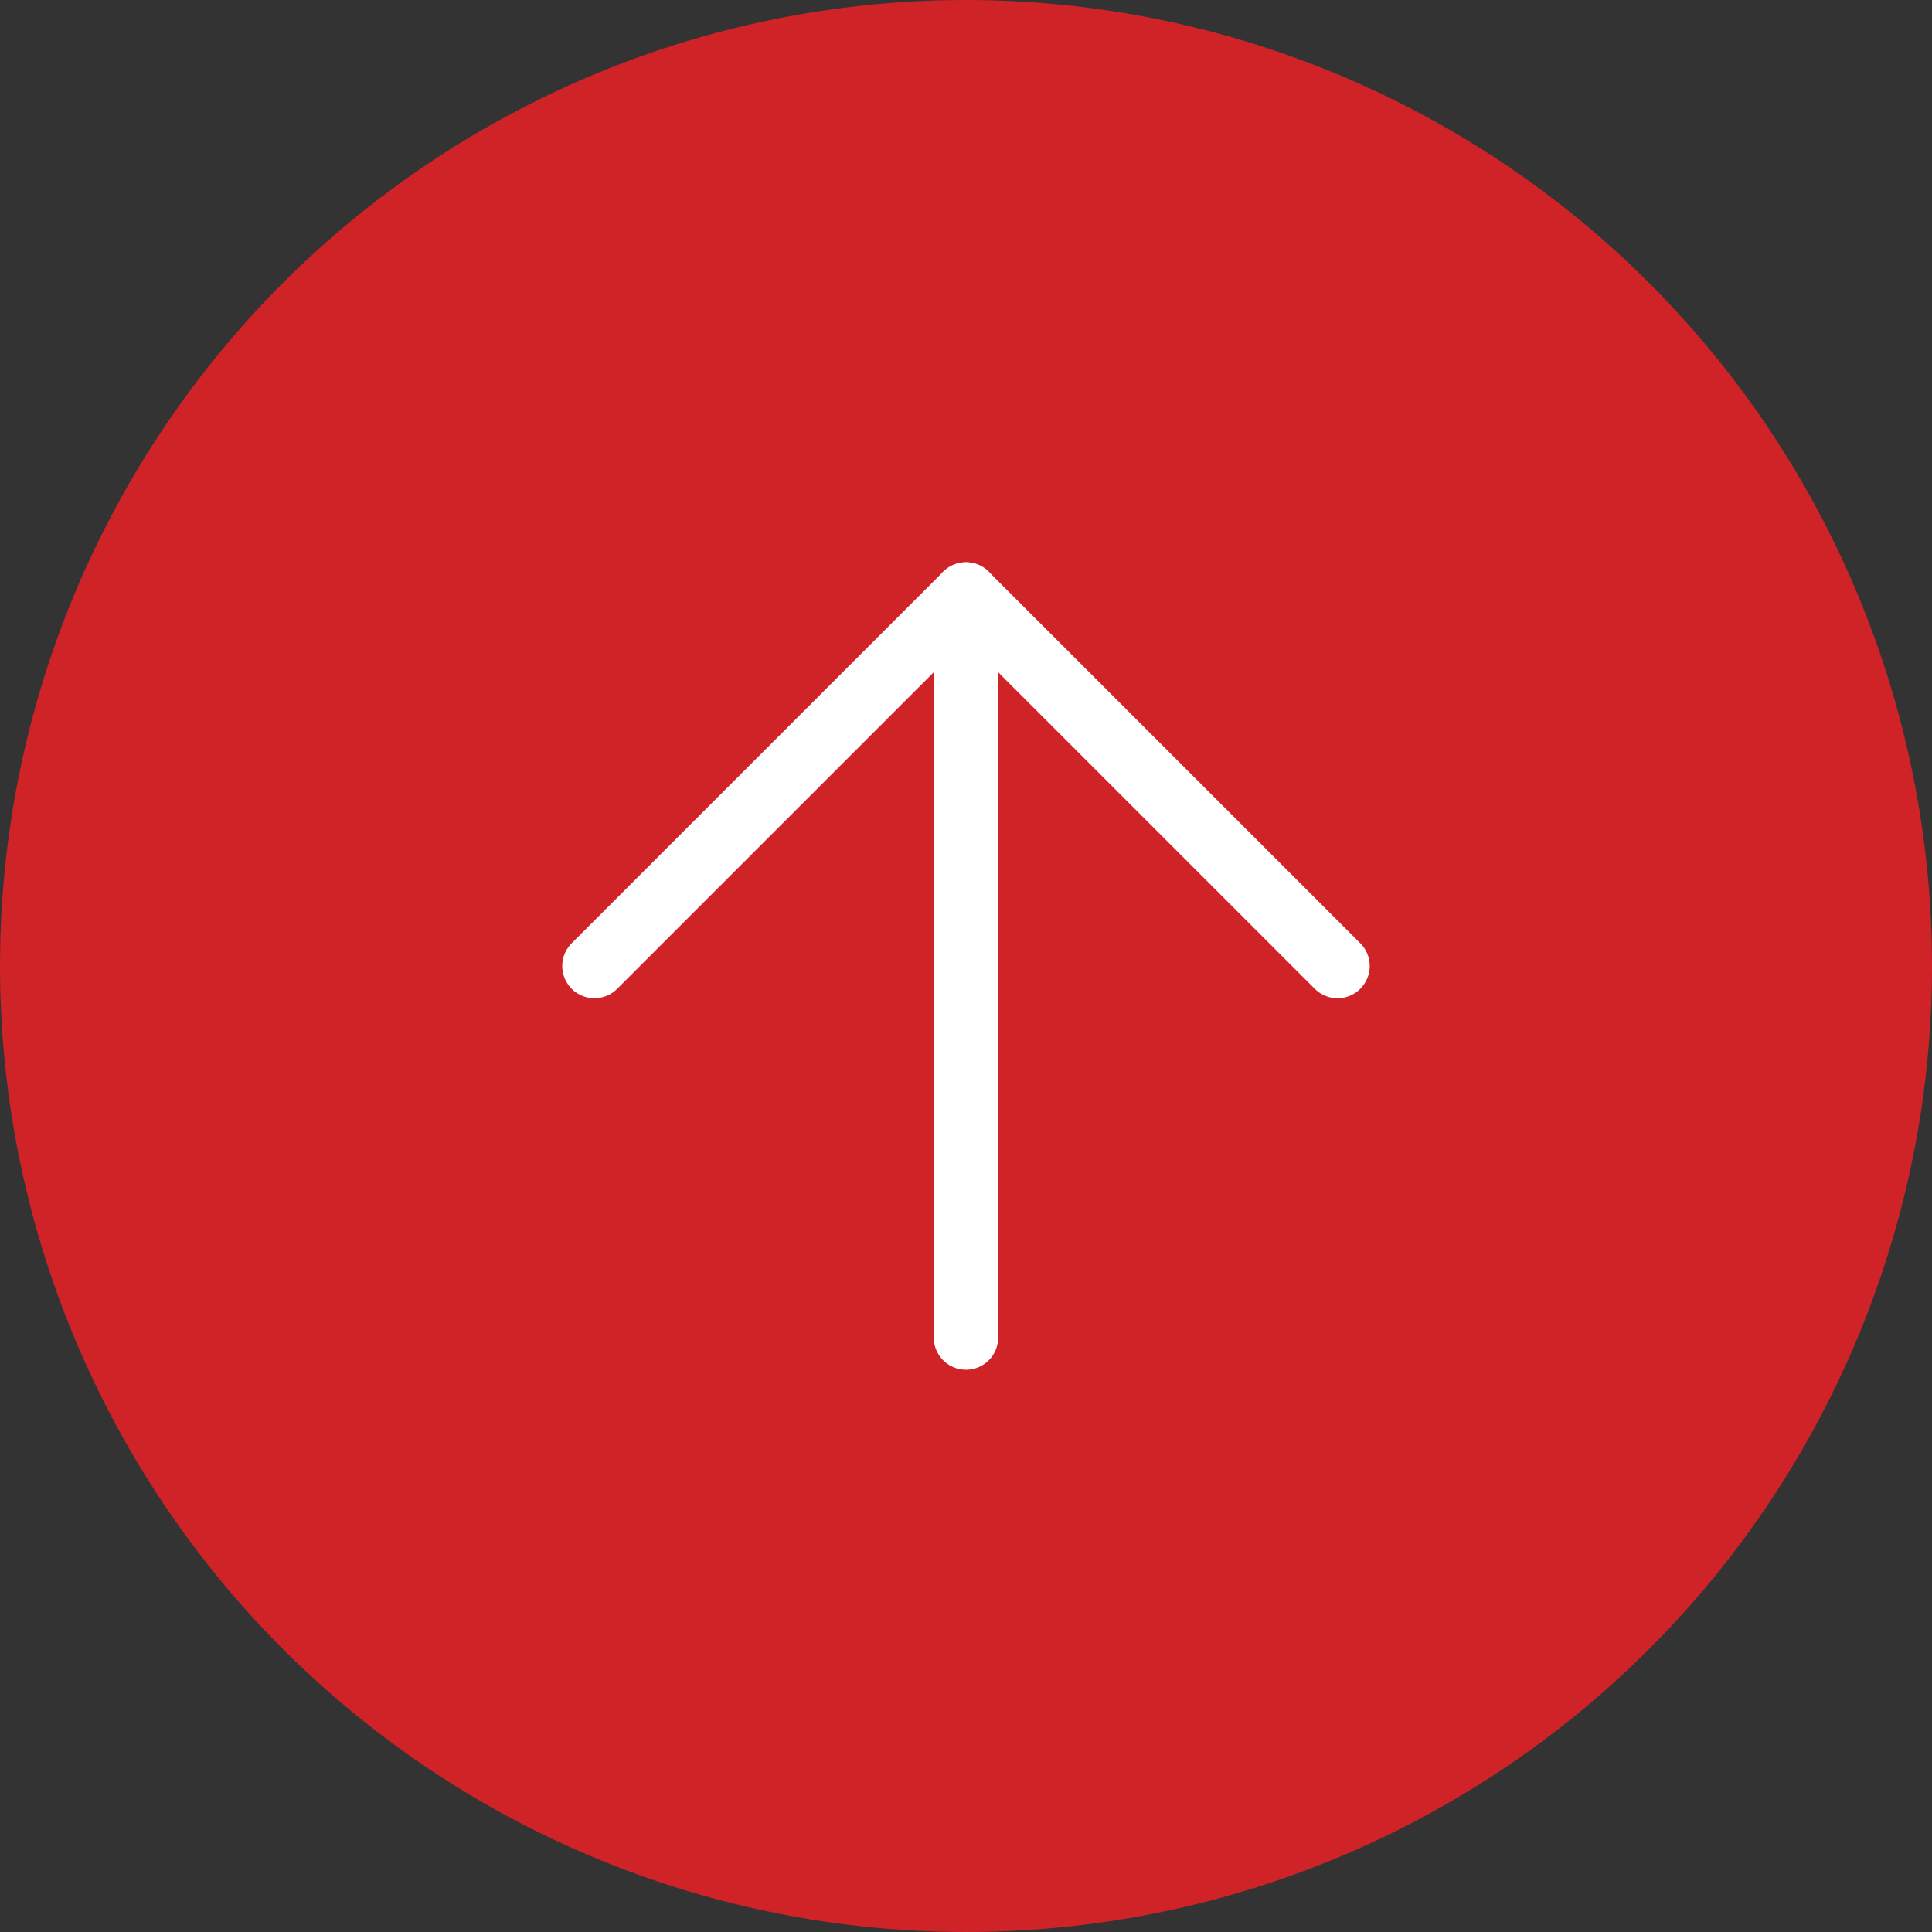
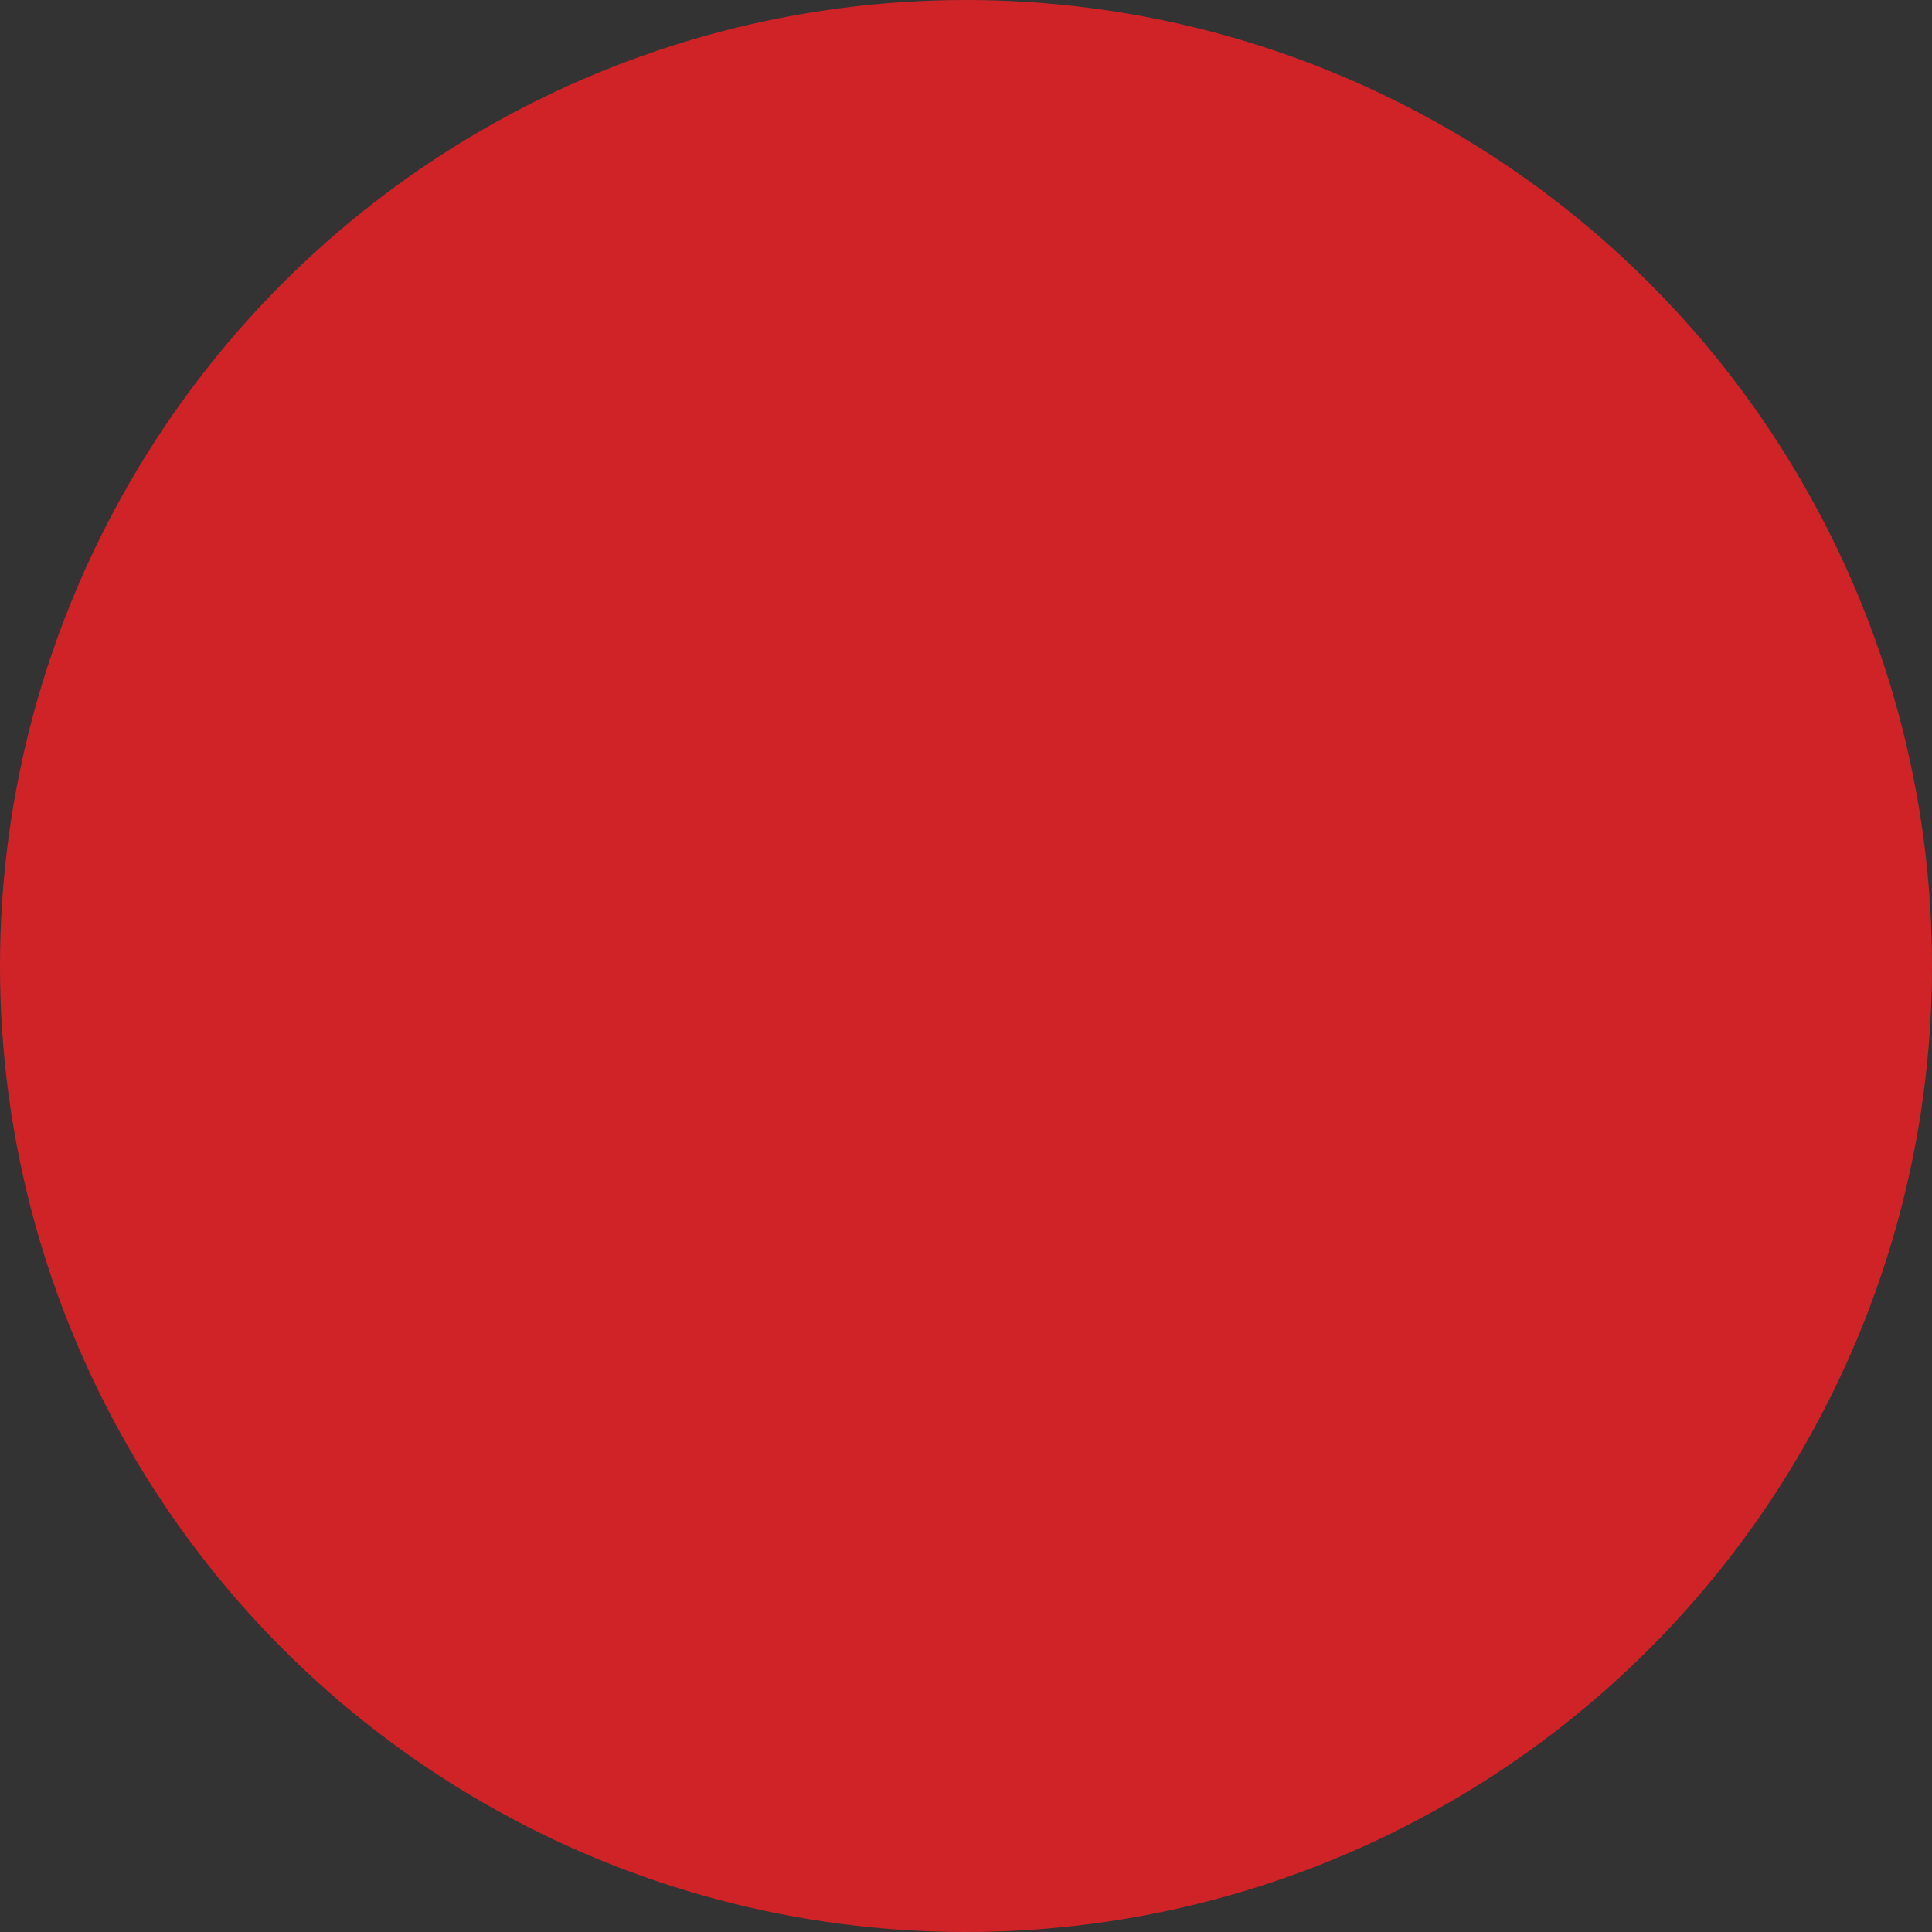
<svg xmlns="http://www.w3.org/2000/svg" id="_レイヤー_1" data-name="レイヤー 1" width="60" height="60" version="1.1" viewBox="0 0 60 60">
  <rect x="0" y="0" width="60" height="60" fill="#333333" stroke="none" />
  <g id="_グループ_57" data-name="グループ 57">
    <circle id="_楕円形_4" data-name="楕円形 4" cx="30" cy="30" r="30" fill="#d02328" stroke-width="0" />
    <g id="Icon_feather-arrow-right" data-name="Icon feather-arrow-right">
-       <path id="_パス_68" data-name="パス 68" d="M29.999,41.539v-23.077" fill="none" stroke="#fff" stroke-linecap="round" stroke-linejoin="round" stroke-width="2" />
-       <path id="_パス_69" data-name="パス 69" d="M18.461,30.001l11.538-11.538,11.539,11.538" fill="none" stroke="#fff" stroke-linecap="round" stroke-linejoin="round" stroke-width="2" />
-     </g>
+       </g>
  </g>
</svg>